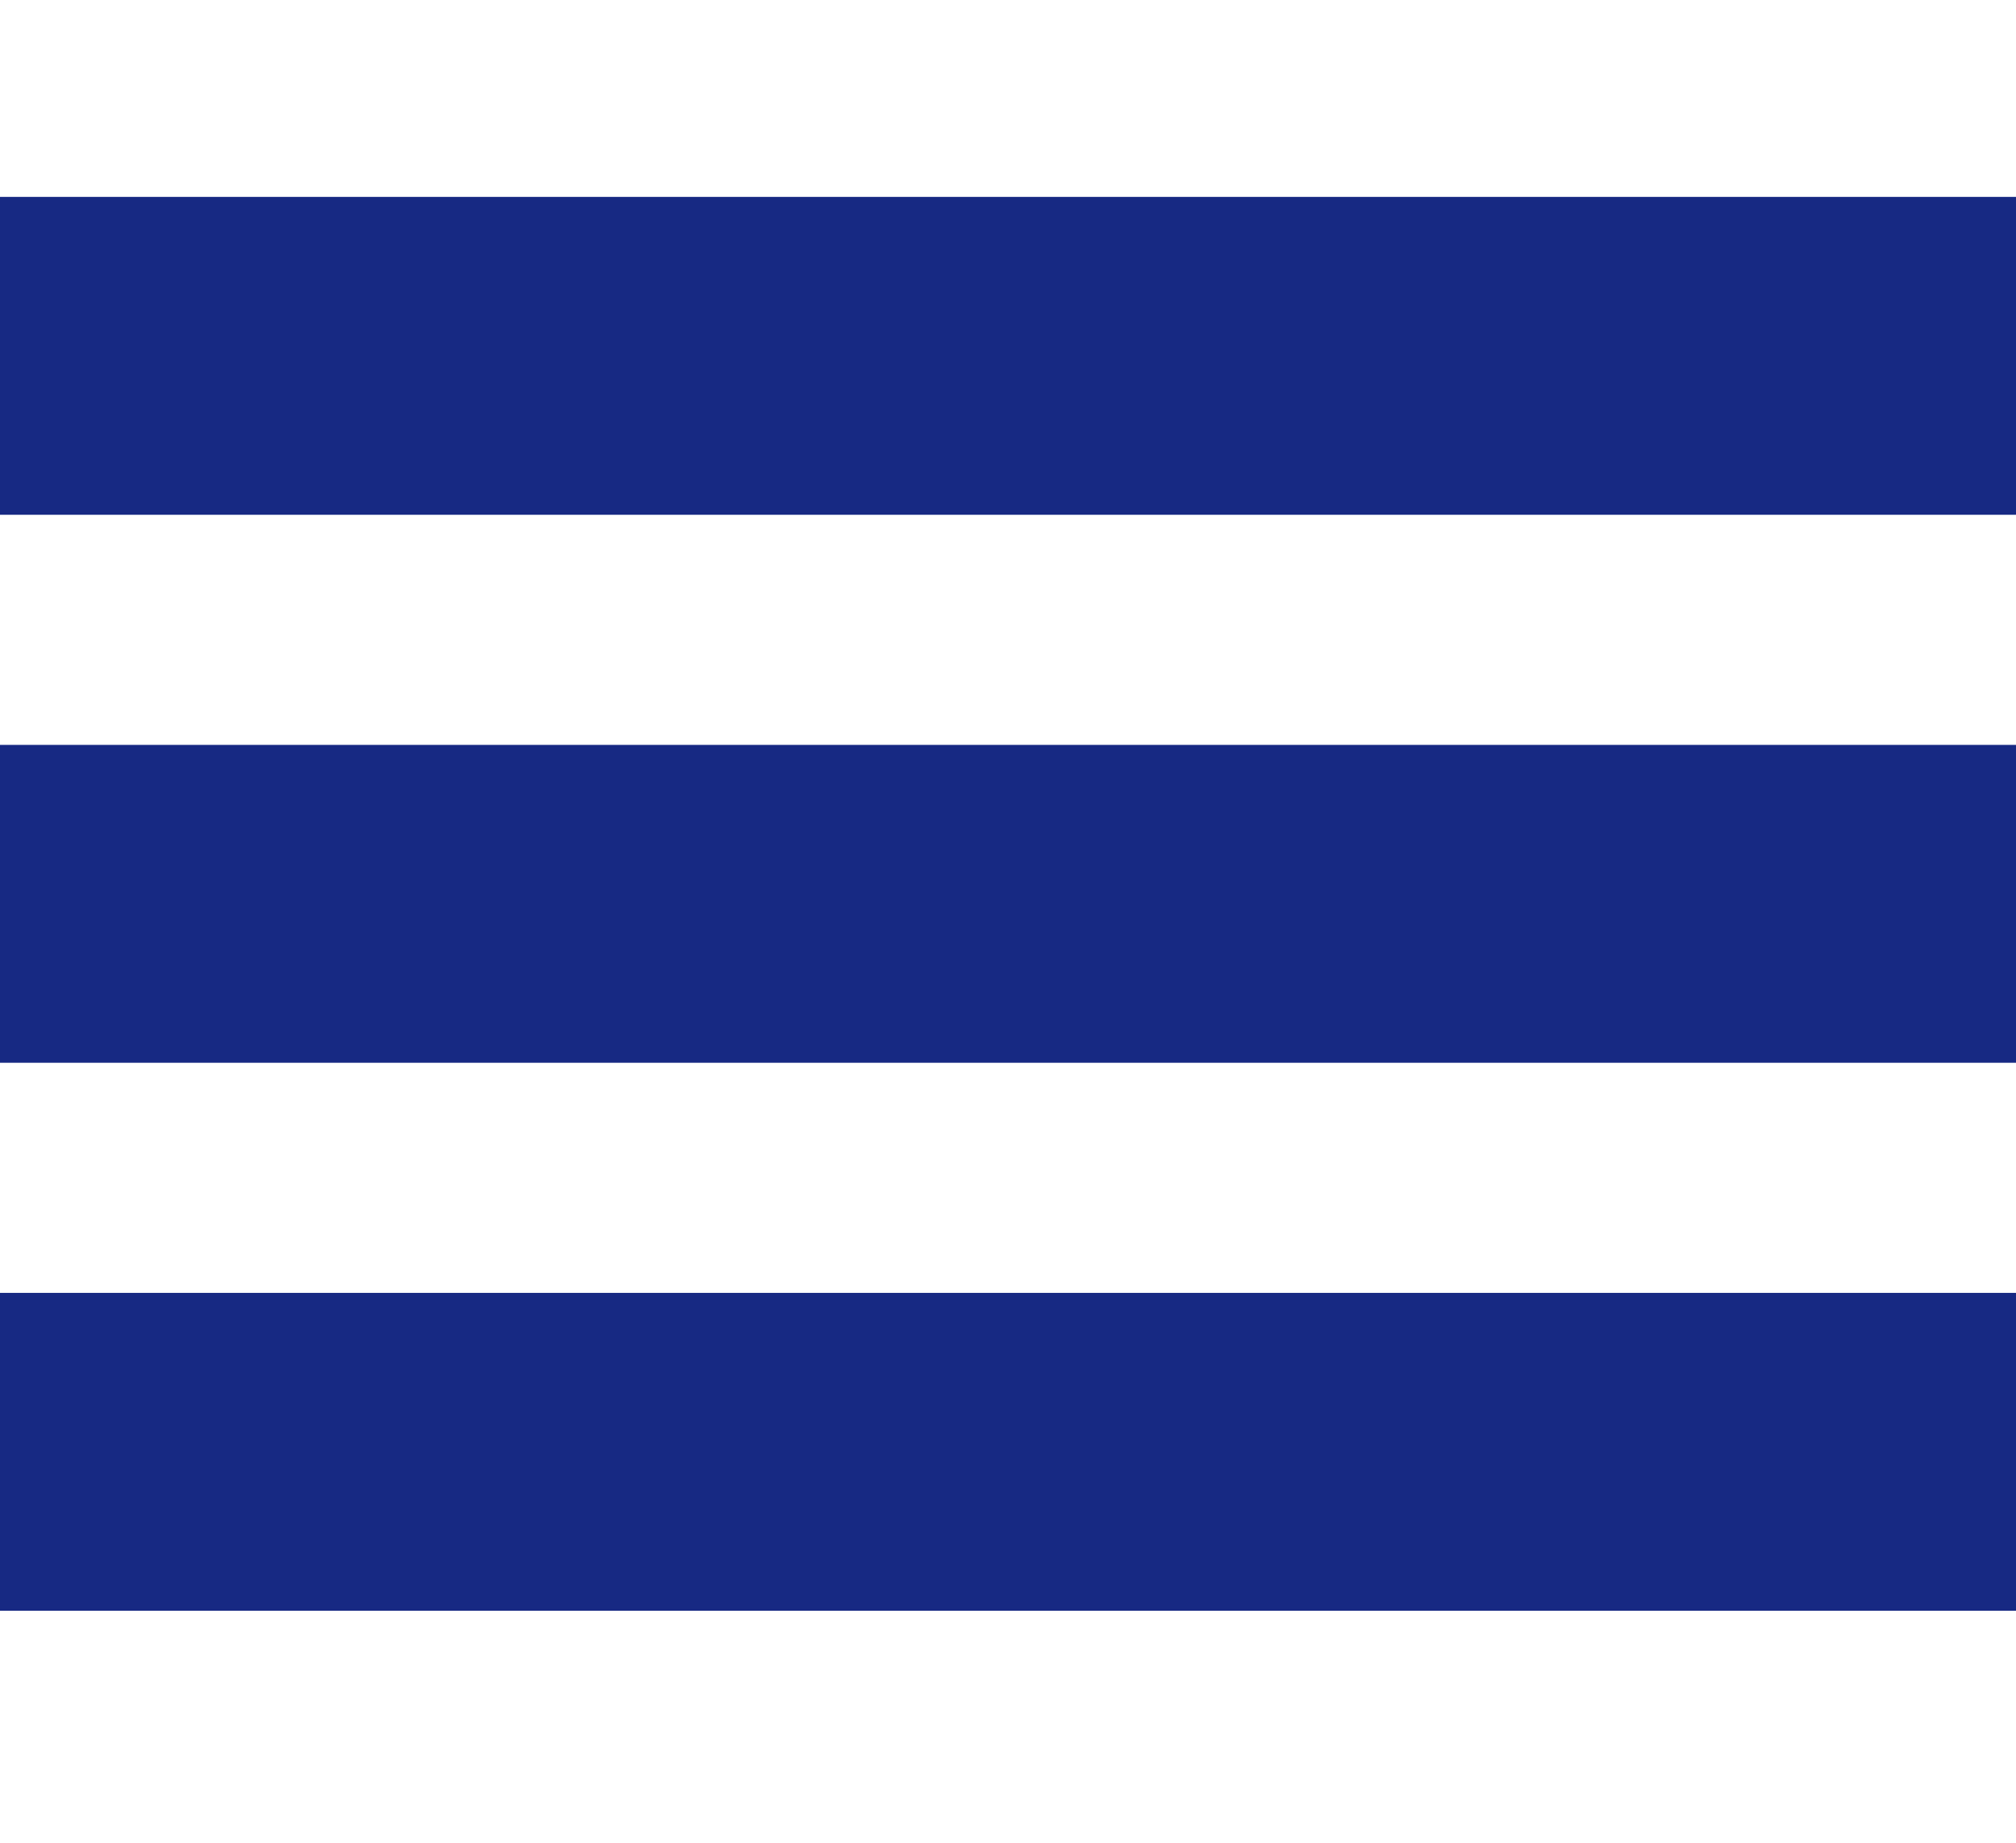
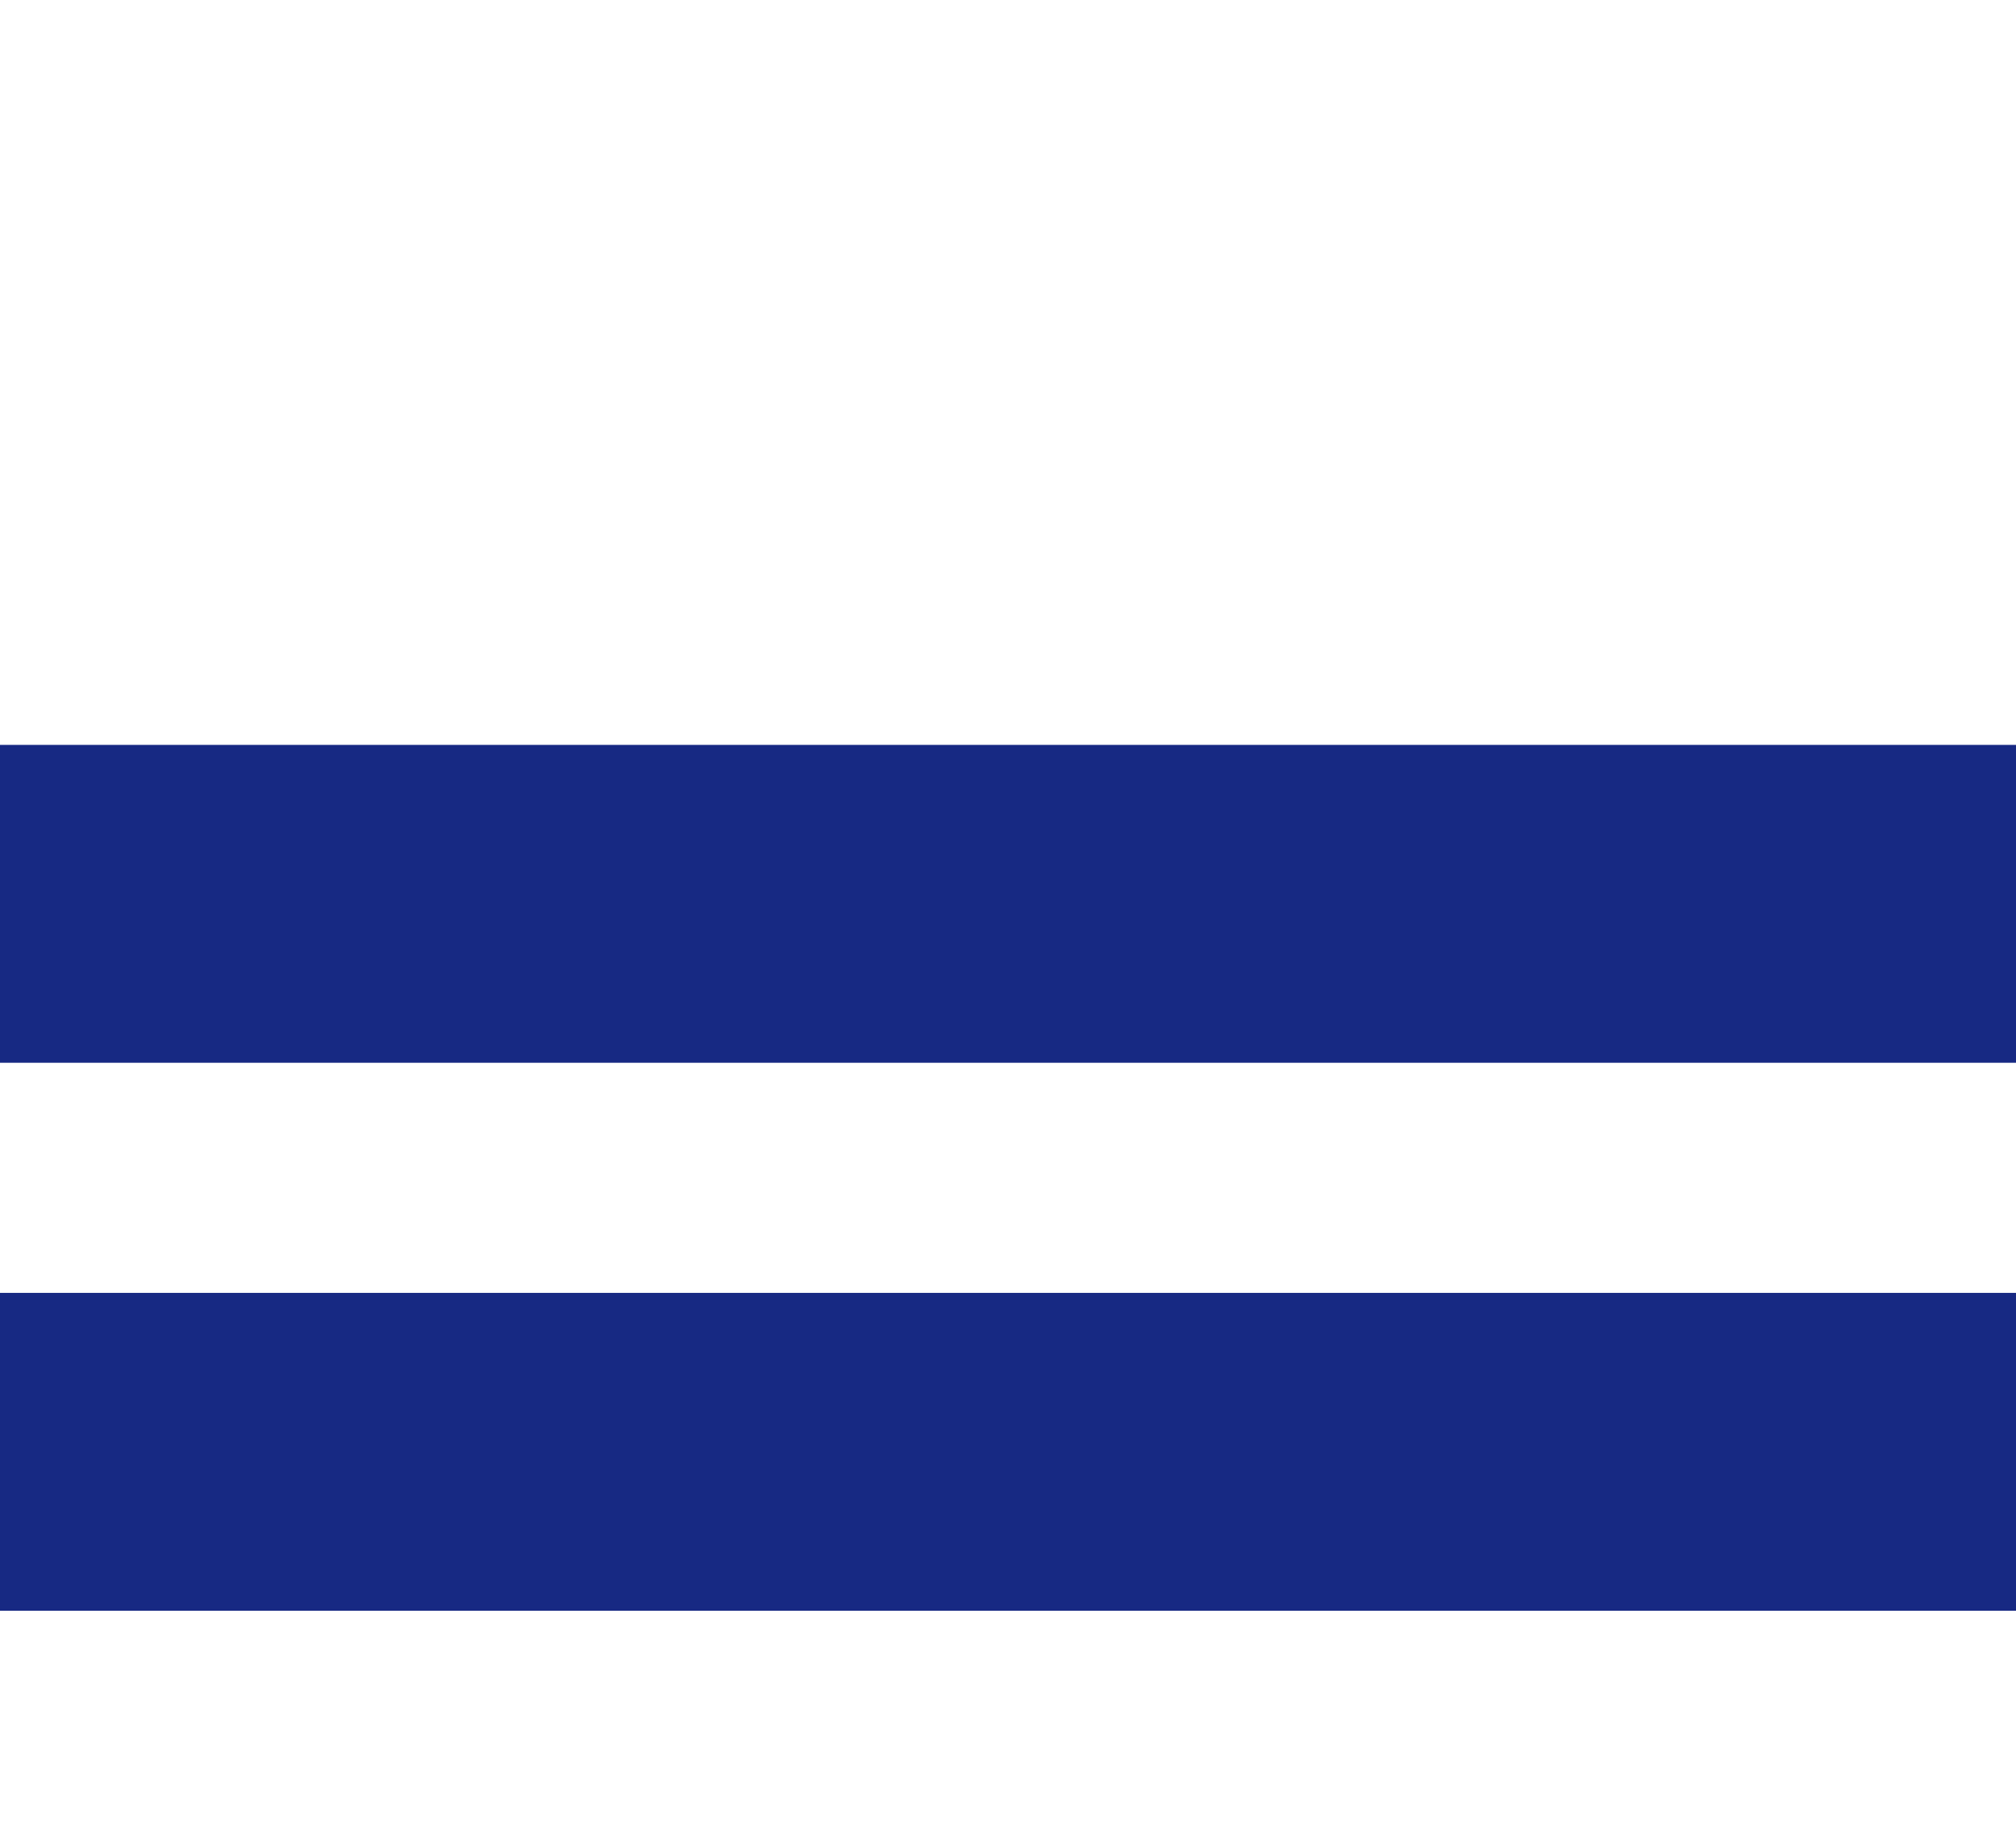
<svg xmlns="http://www.w3.org/2000/svg" id="Calque_1" version="1.1" viewBox="0 0 85 77.7">
  <defs>
    <style>
      .st0 {
        fill: #172983;
      }
    </style>
  </defs>
-   <rect class="st0" x="0" y="8.3" width="85" height="13.4" />
  <rect class="st0" x="0" y="31.4" width="85" height="13.4" />
  <rect class="st0" x="0" y="54.5" width="85" height="13.4" />
</svg>